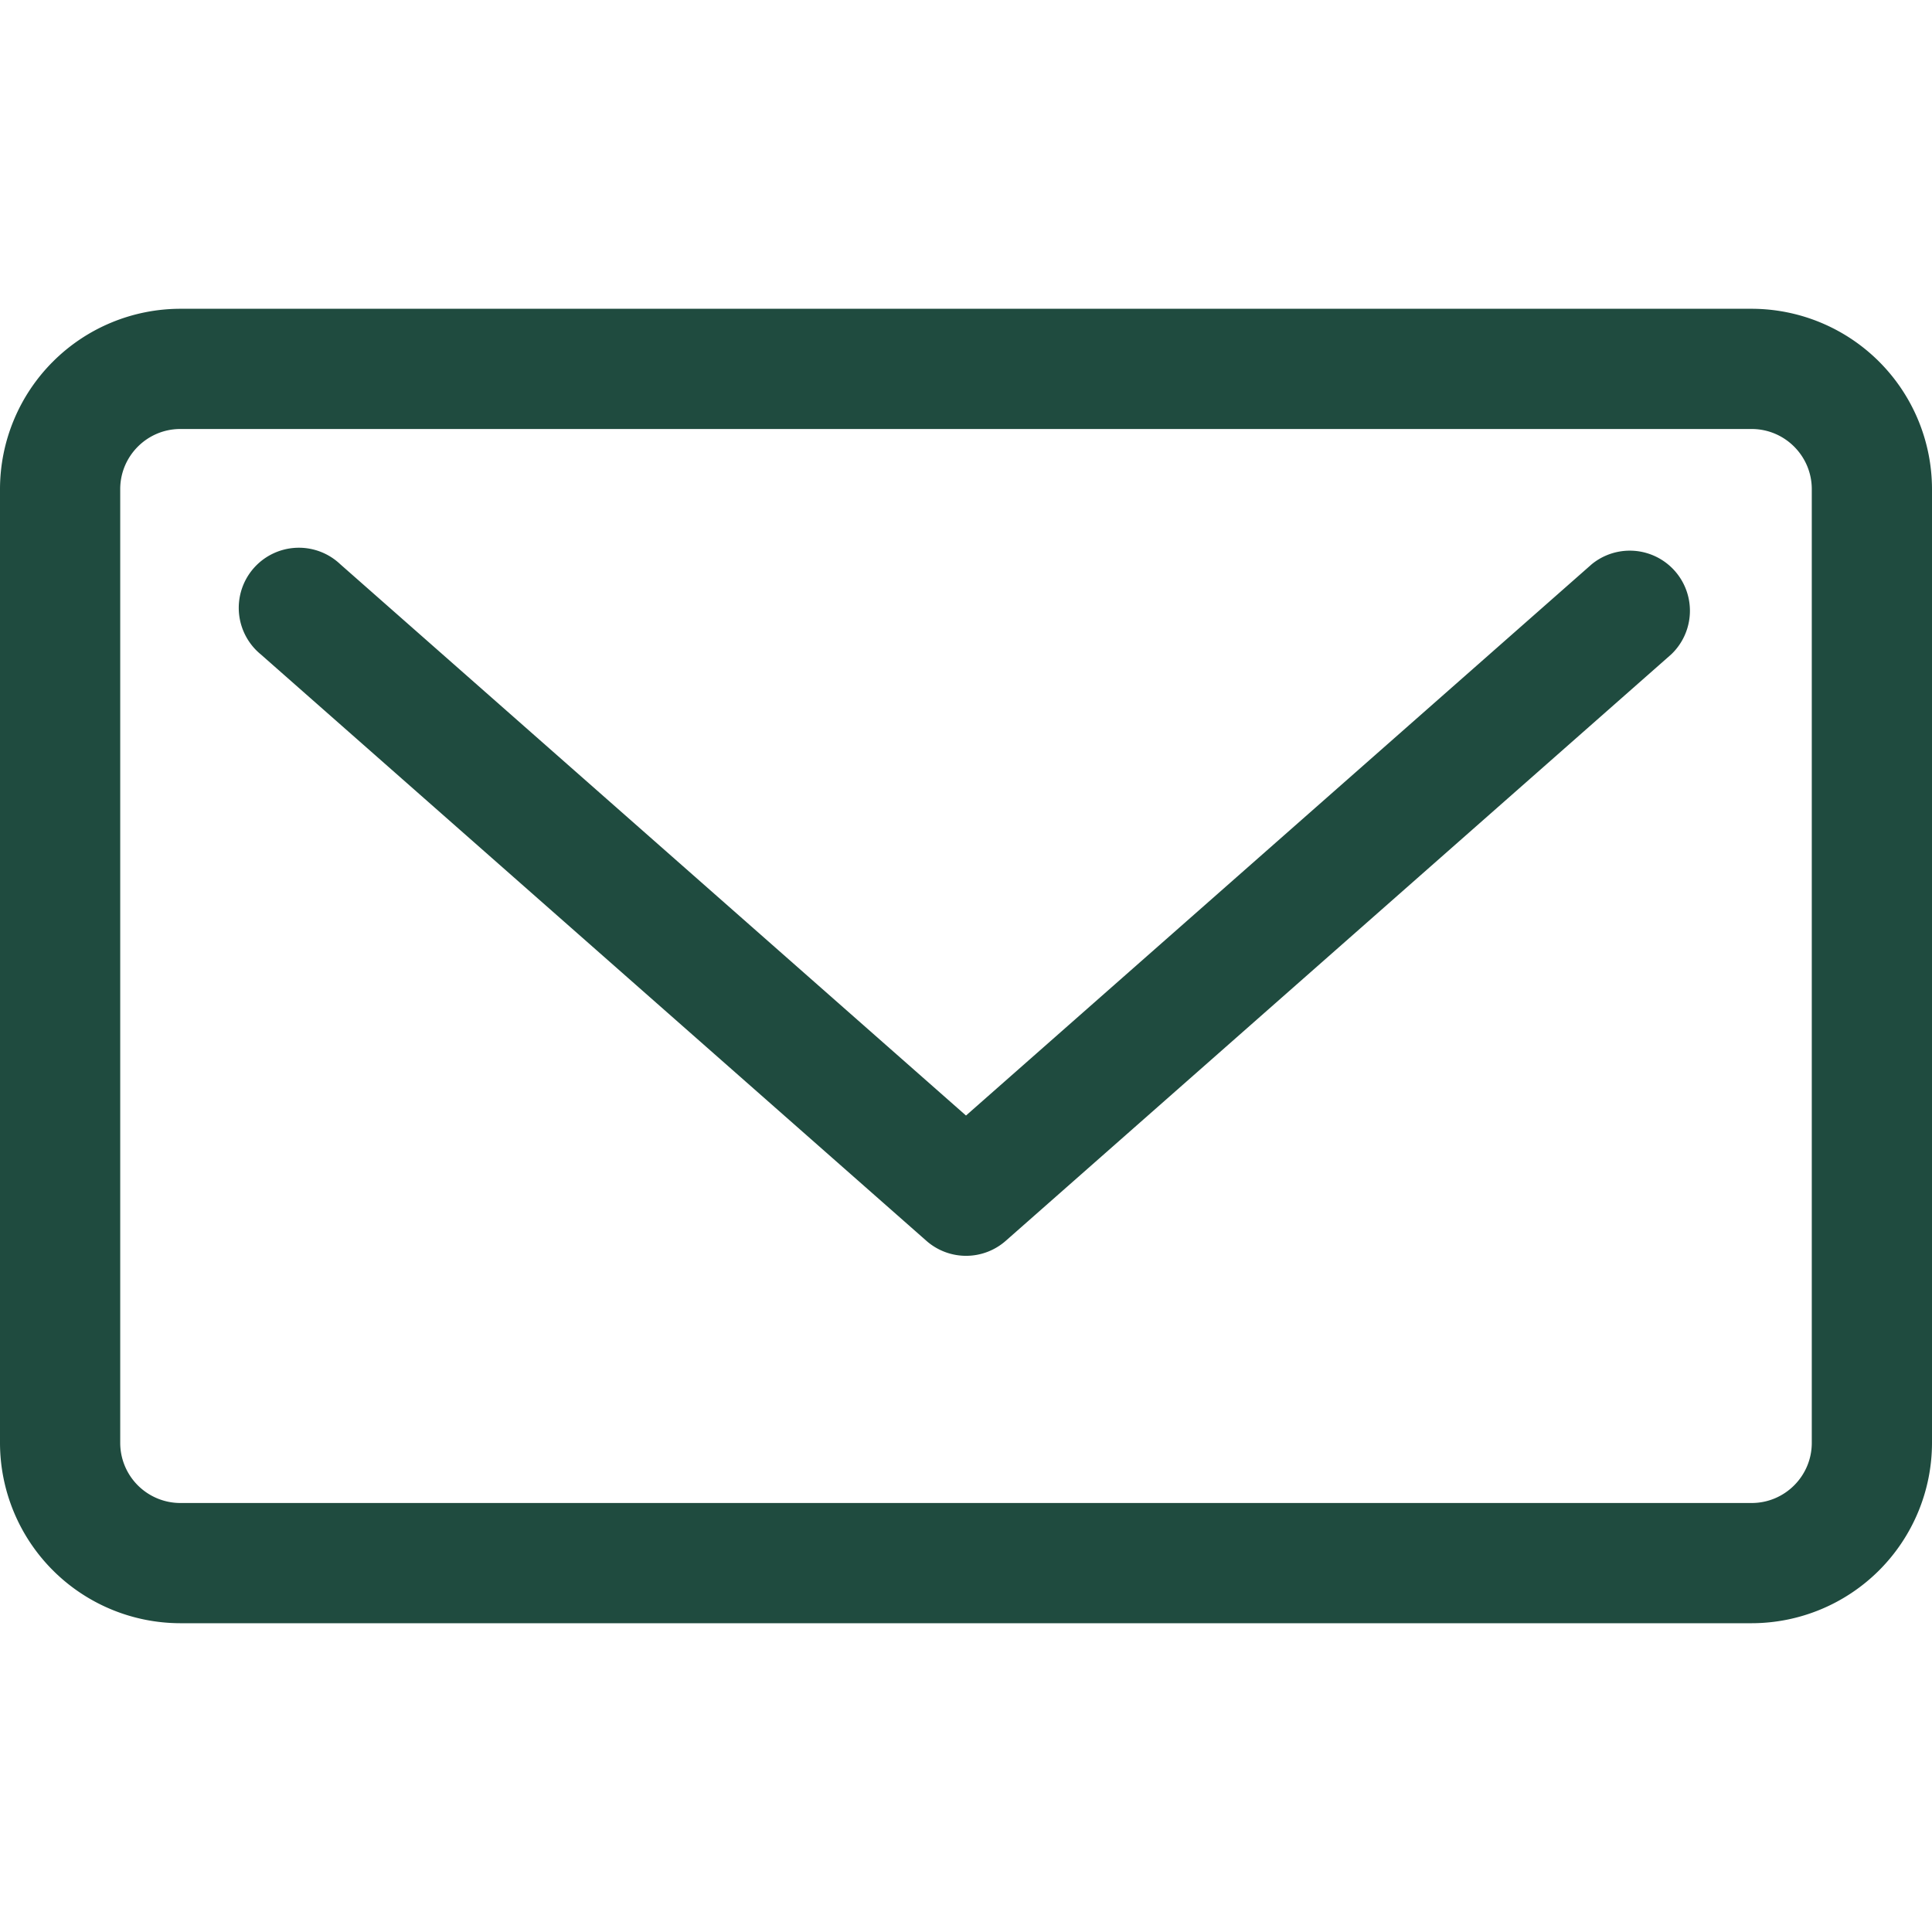
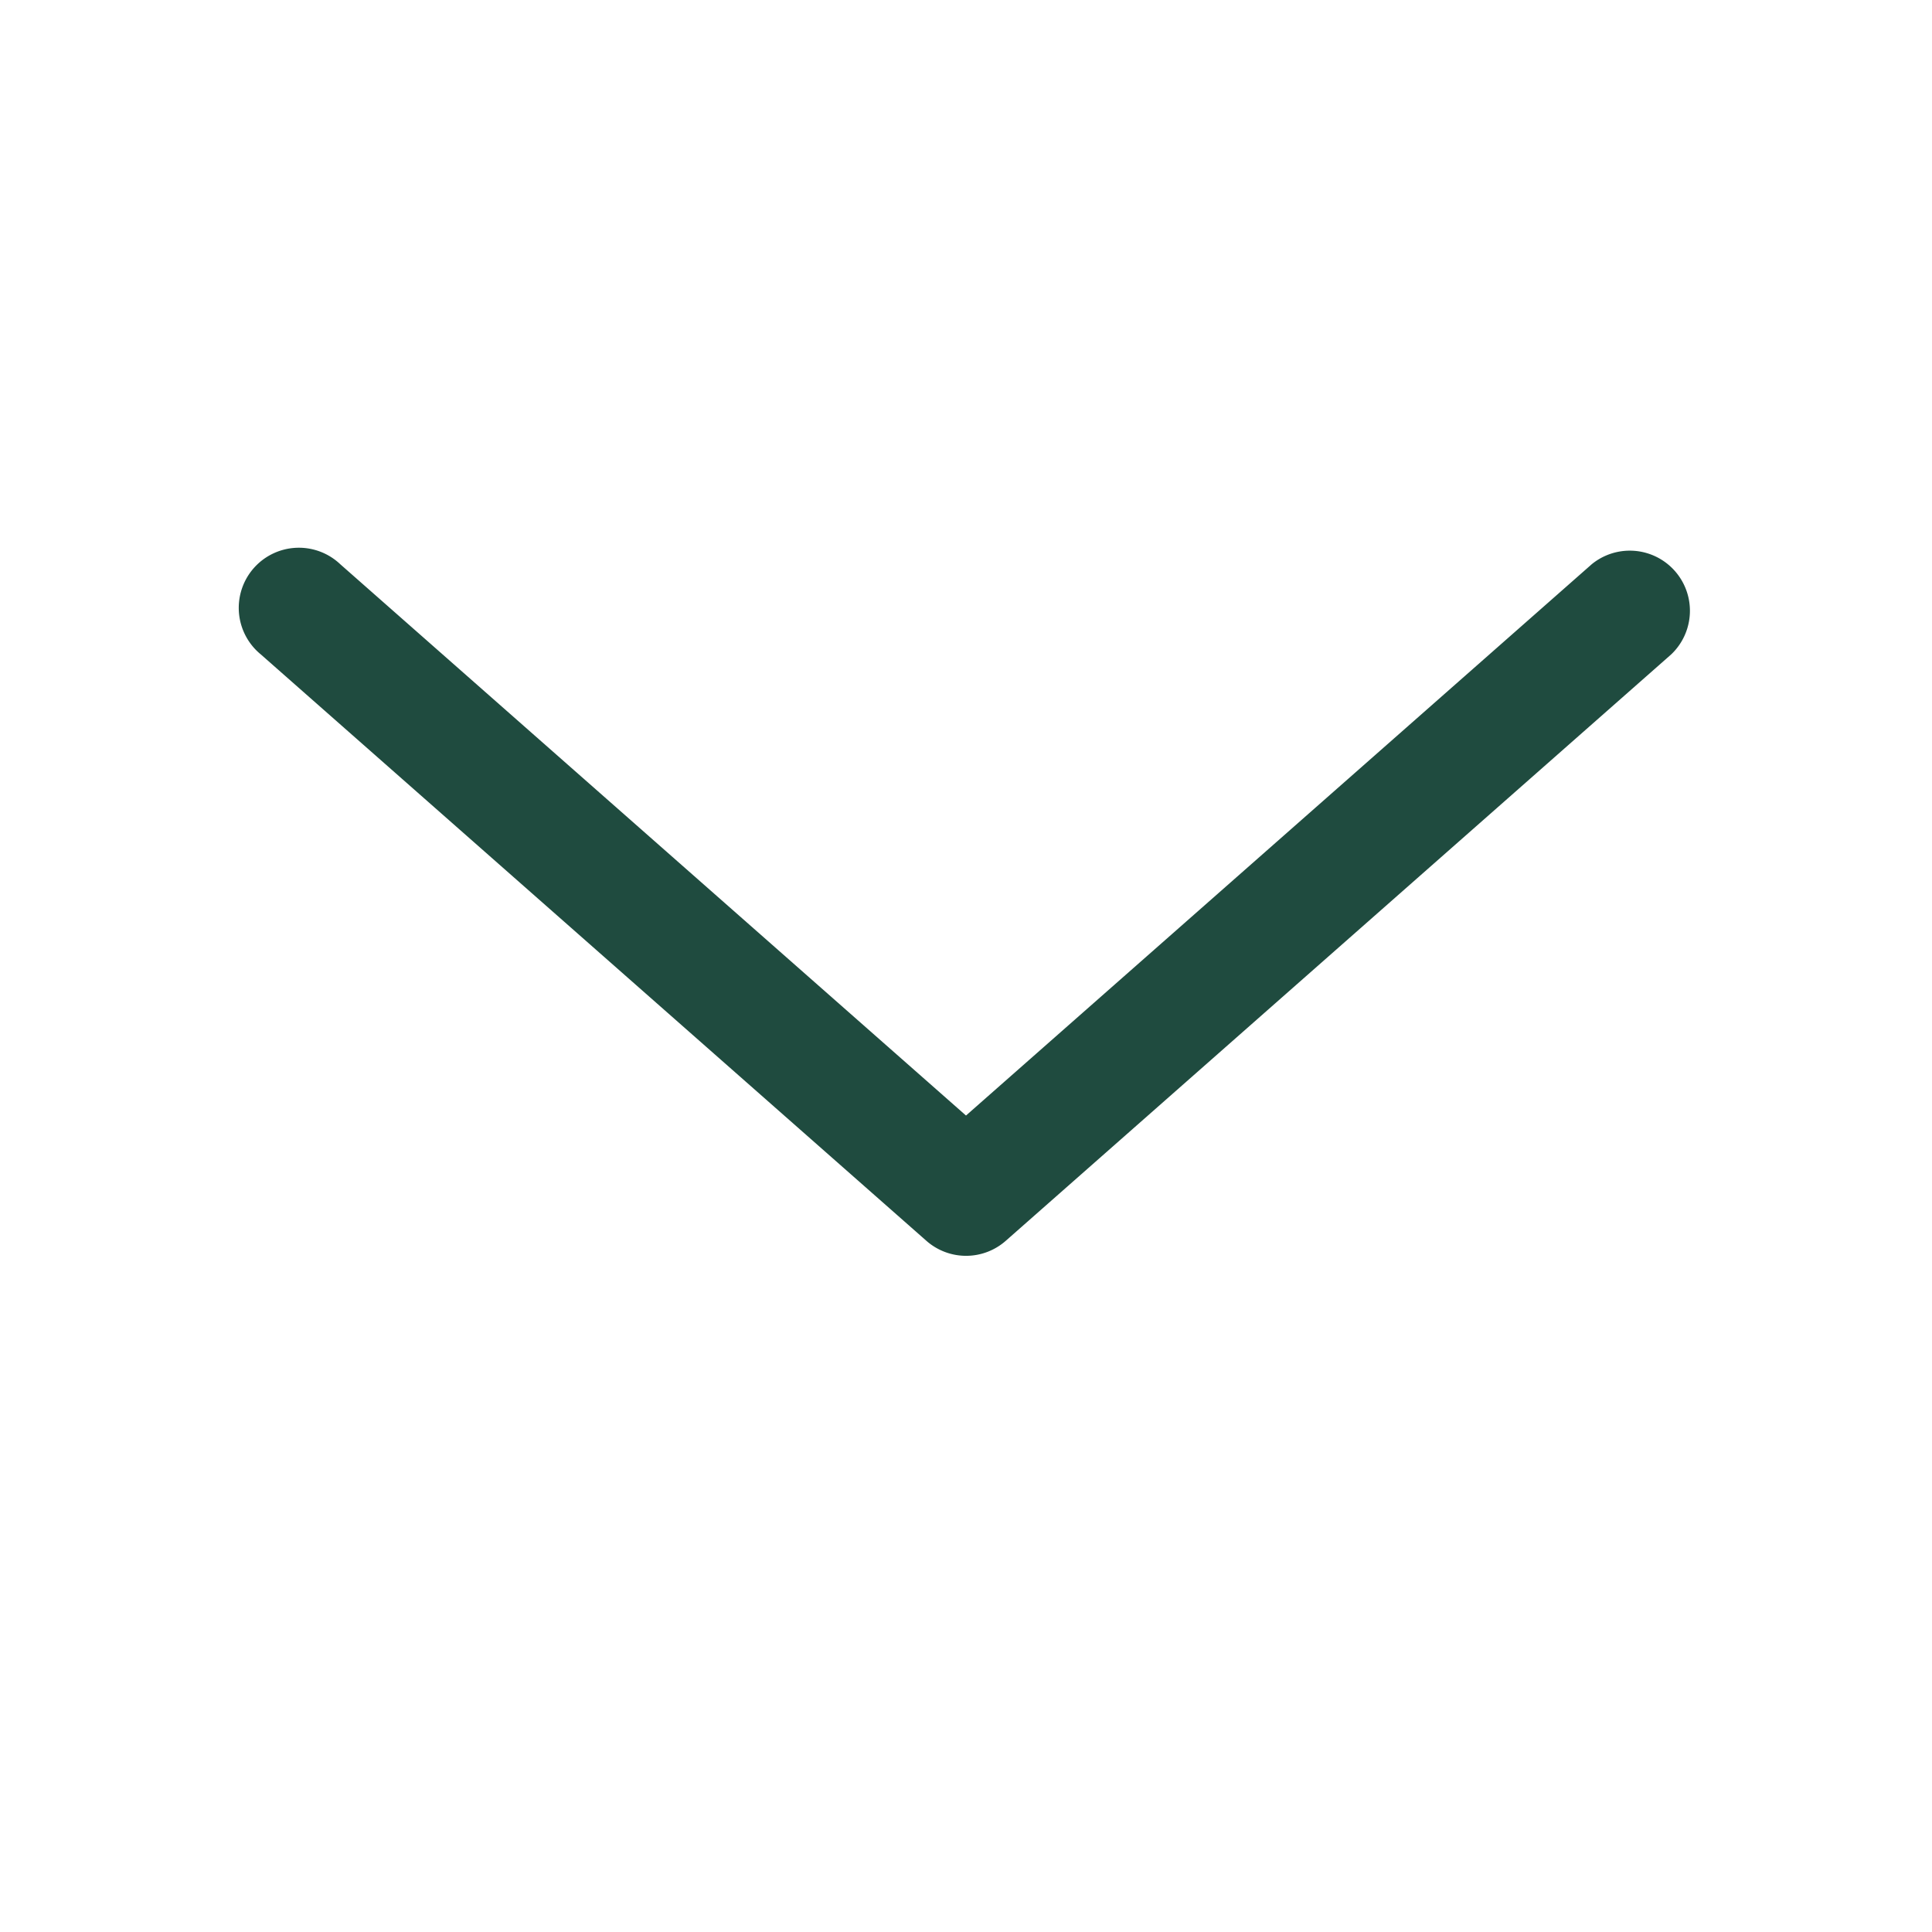
<svg xmlns="http://www.w3.org/2000/svg" width="40" height="40" fill="none">
  <path d="M32.955 11.682L20 23.096 7.045 11.682A1.245 1.245 0 105.4 13.549l13.779 12.14a1.242 1.242 0 001.645 0L34.6 13.549a1.245 1.245 0 00-1.645-1.867z" fill="#1F4B3F" />
-   <path d="M36.267 6.393H3.733A3.738 3.738 0 000 10.127v19.746a3.738 3.738 0 003.733 3.734h32.533A3.738 3.738 0 0040 29.873V10.127a3.738 3.738 0 00-3.733-3.734zm1.244 23.48c0 .686-.558 1.245-1.245 1.245H3.733a1.246 1.246 0 01-1.244-1.245V10.127c0-.686.558-1.245 1.244-1.245h32.533c.687 0 1.245.559 1.245 1.245v19.746z" fill="#1F4B3F" />
</svg>